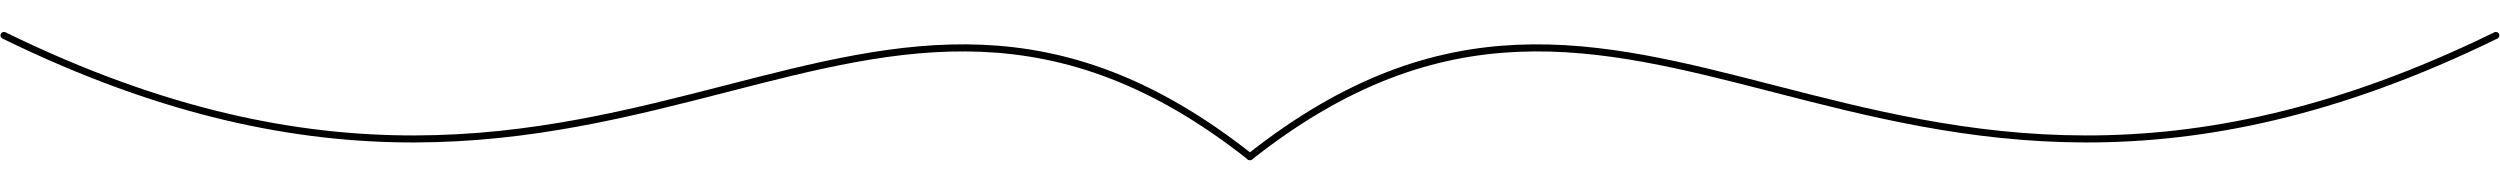
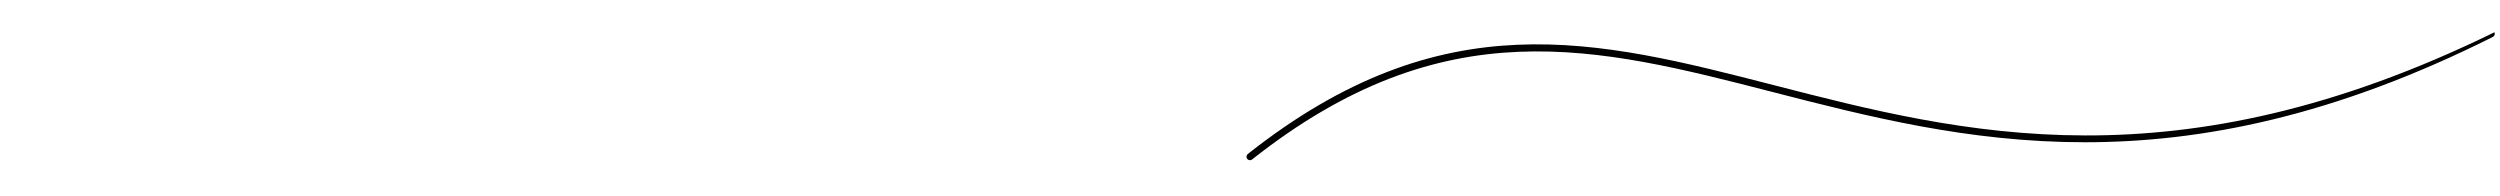
<svg xmlns="http://www.w3.org/2000/svg" height="84.6" preserveAspectRatio="xMidYMid meet" version="1.0" viewBox="-0.2 -13.8 1080.6 84.6" width="1080.6" zoomAndPan="magnify">
  <g id="change1_2">
-     <path d="M540.081,55.437c-0.443,0-0.883-0.195-1.179-0.57c-0.513-0.65-0.402-1.594,0.248-2.107 C623.454-13.781,689.847,3.29,766.725,23.061c81.239,20.891,173.317,44.568,311.262-22.908 c0.743-0.361,1.643-0.056,2.007,0.688c0.363,0.744,0.056,1.643-0.688,2.007 C940.365,70.811,847.719,46.986,765.978,25.966C689.872,6.394,624.144-10.507,541.009,55.115 C540.734,55.332,540.406,55.437,540.081,55.437z" />
+     <path d="M540.081,55.437c-0.443,0-0.883-0.195-1.179-0.57c-0.513-0.65-0.402-1.594,0.248-2.107 C623.454-13.781,689.847,3.29,766.725,23.061c81.239,20.891,173.317,44.568,311.262-22.908 c0.363,0.744,0.056,1.643-0.688,2.007 C940.365,70.811,847.719,46.986,765.978,25.966C689.872,6.394,624.144-10.507,541.009,55.115 C540.734,55.332,540.406,55.437,540.081,55.437z" />
  </g>
  <g id="change1_1">
-     <path d="M540.065,55.437c-0.325,0-0.653-0.105-0.929-0.322C455.999-10.508,390.272,6.395,314.168,25.966 C232.427,46.987,139.779,70.81,0.841,2.848C0.097,2.483-0.211,1.585,0.153,0.841 C0.517,0.096,1.414-0.21,2.16,0.152c137.944,67.478,230.022,43.799,311.261,22.908 c76.878-19.769,143.271-36.842,227.575,29.699c0.65,0.514,0.761,1.457,0.248,2.107 C540.948,55.242,540.508,55.437,540.065,55.437z" />
-   </g>
+     </g>
</svg>